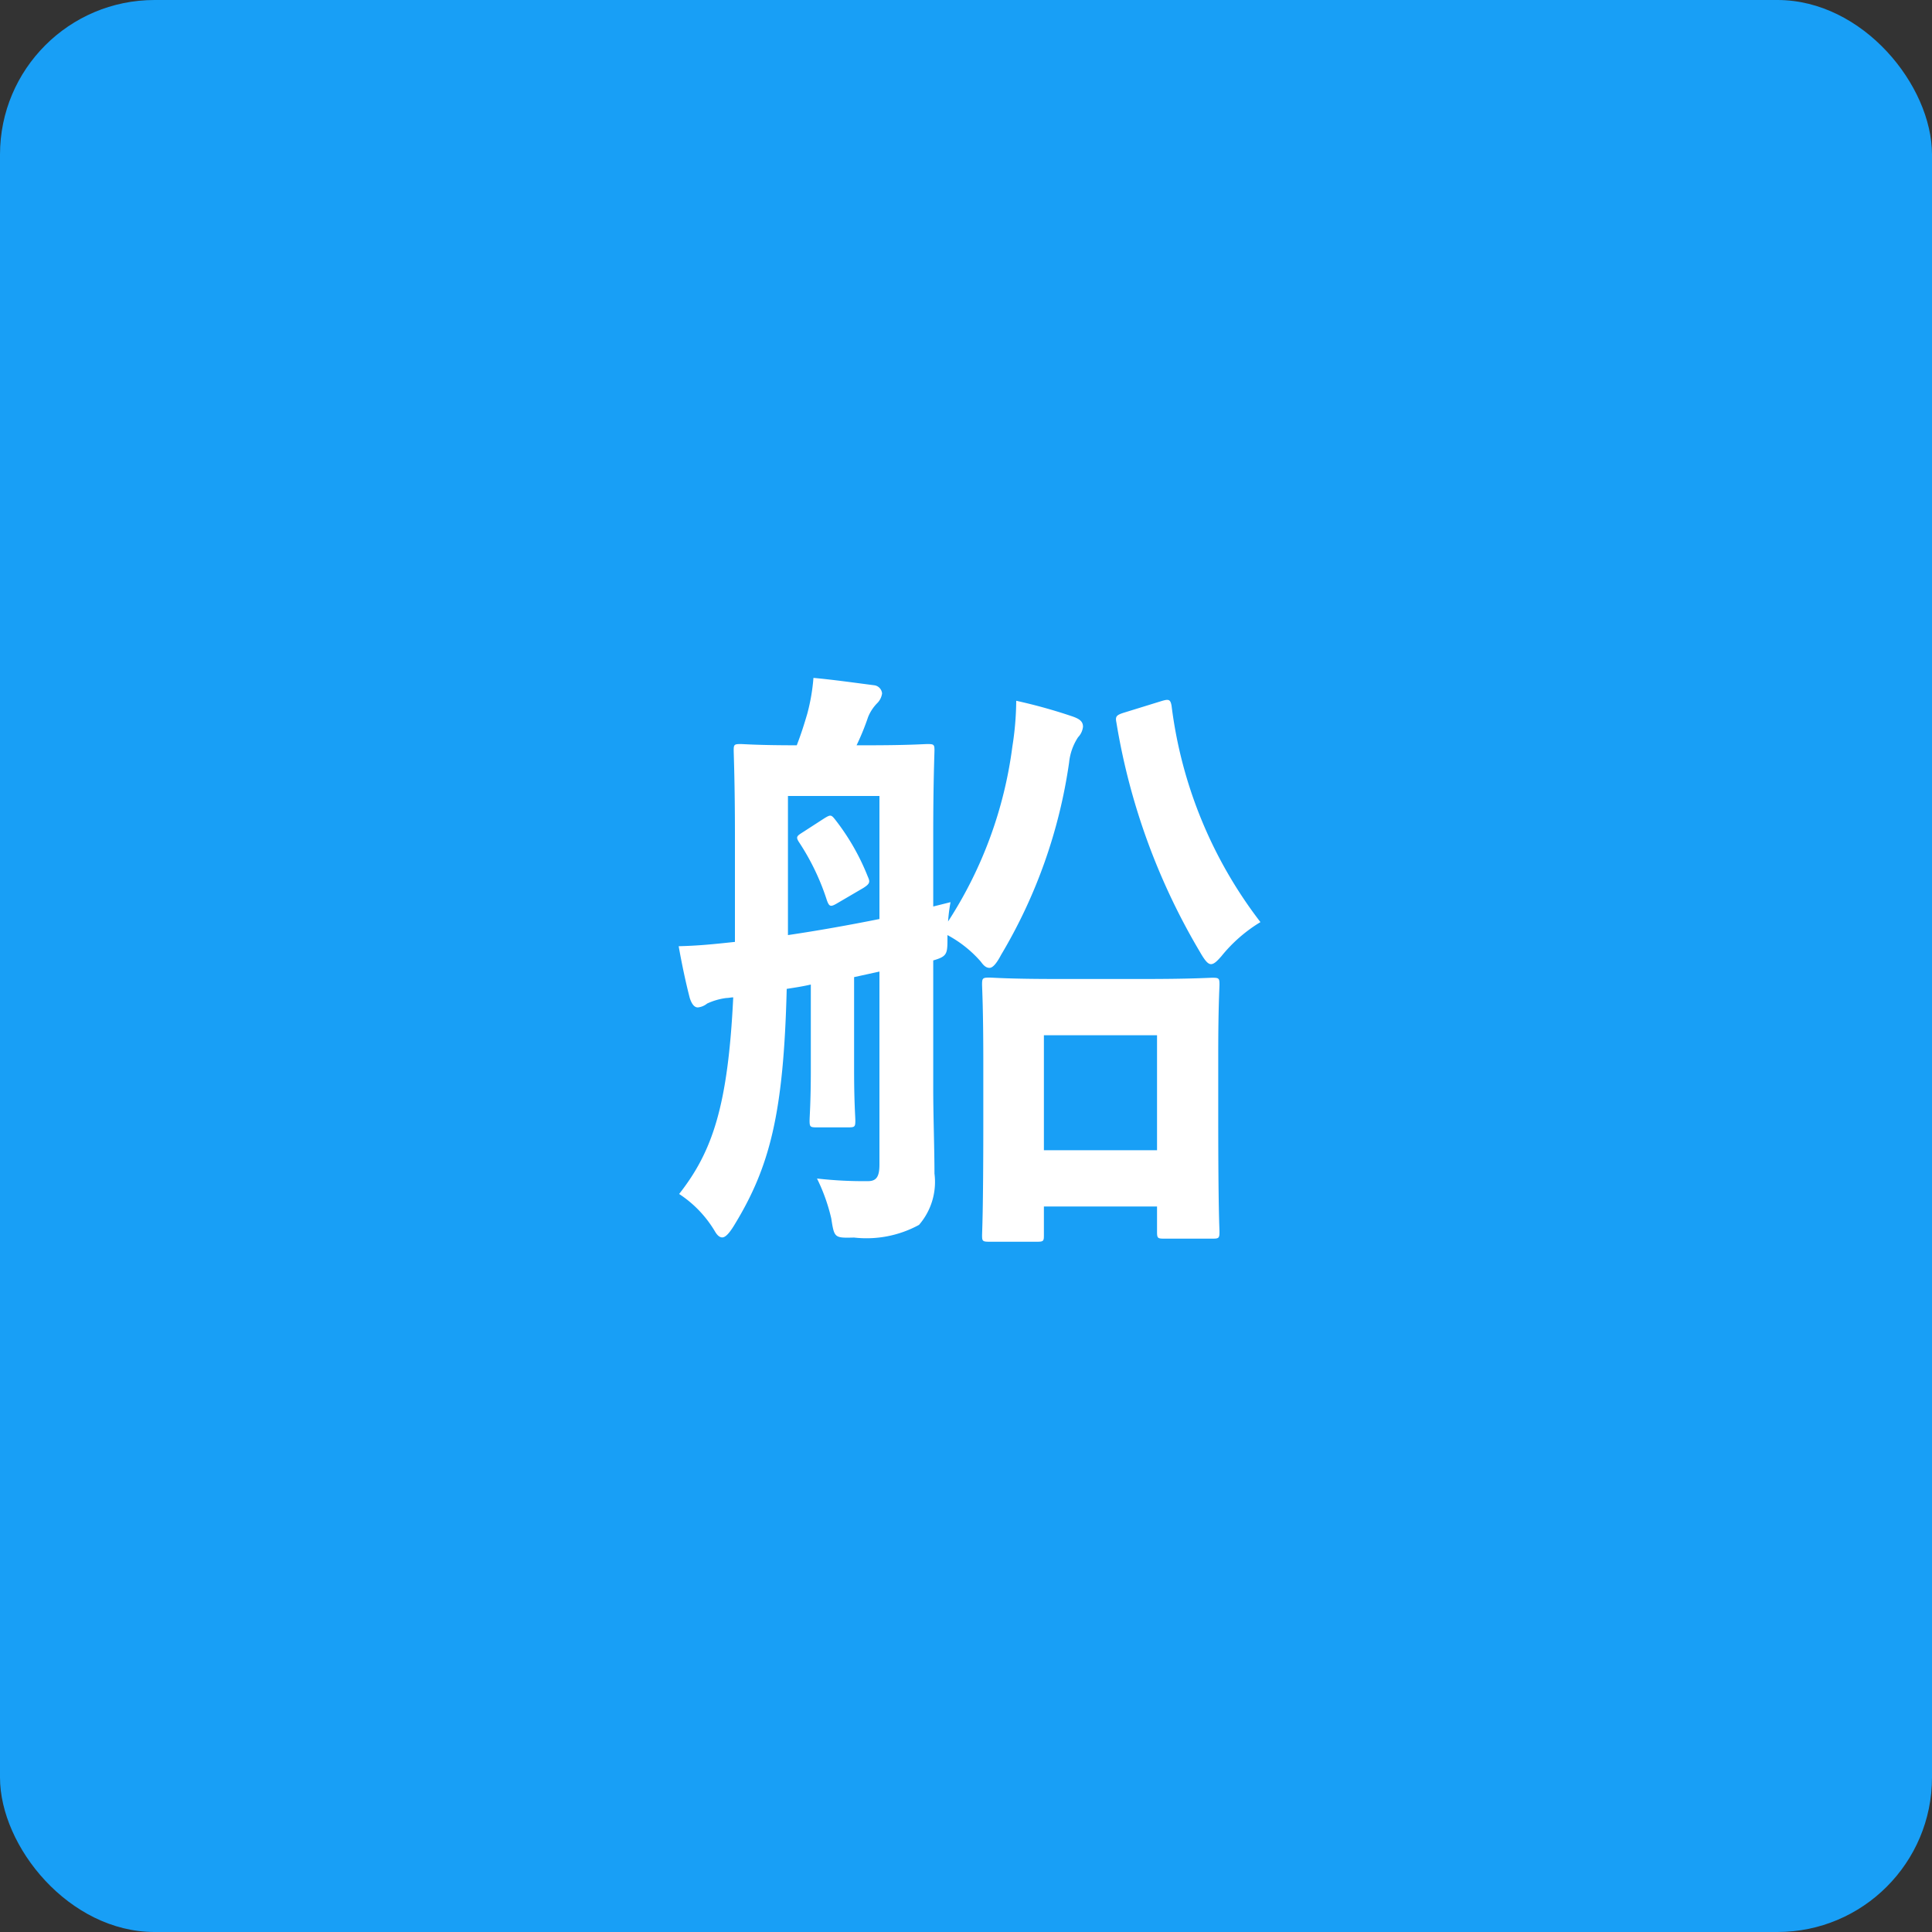
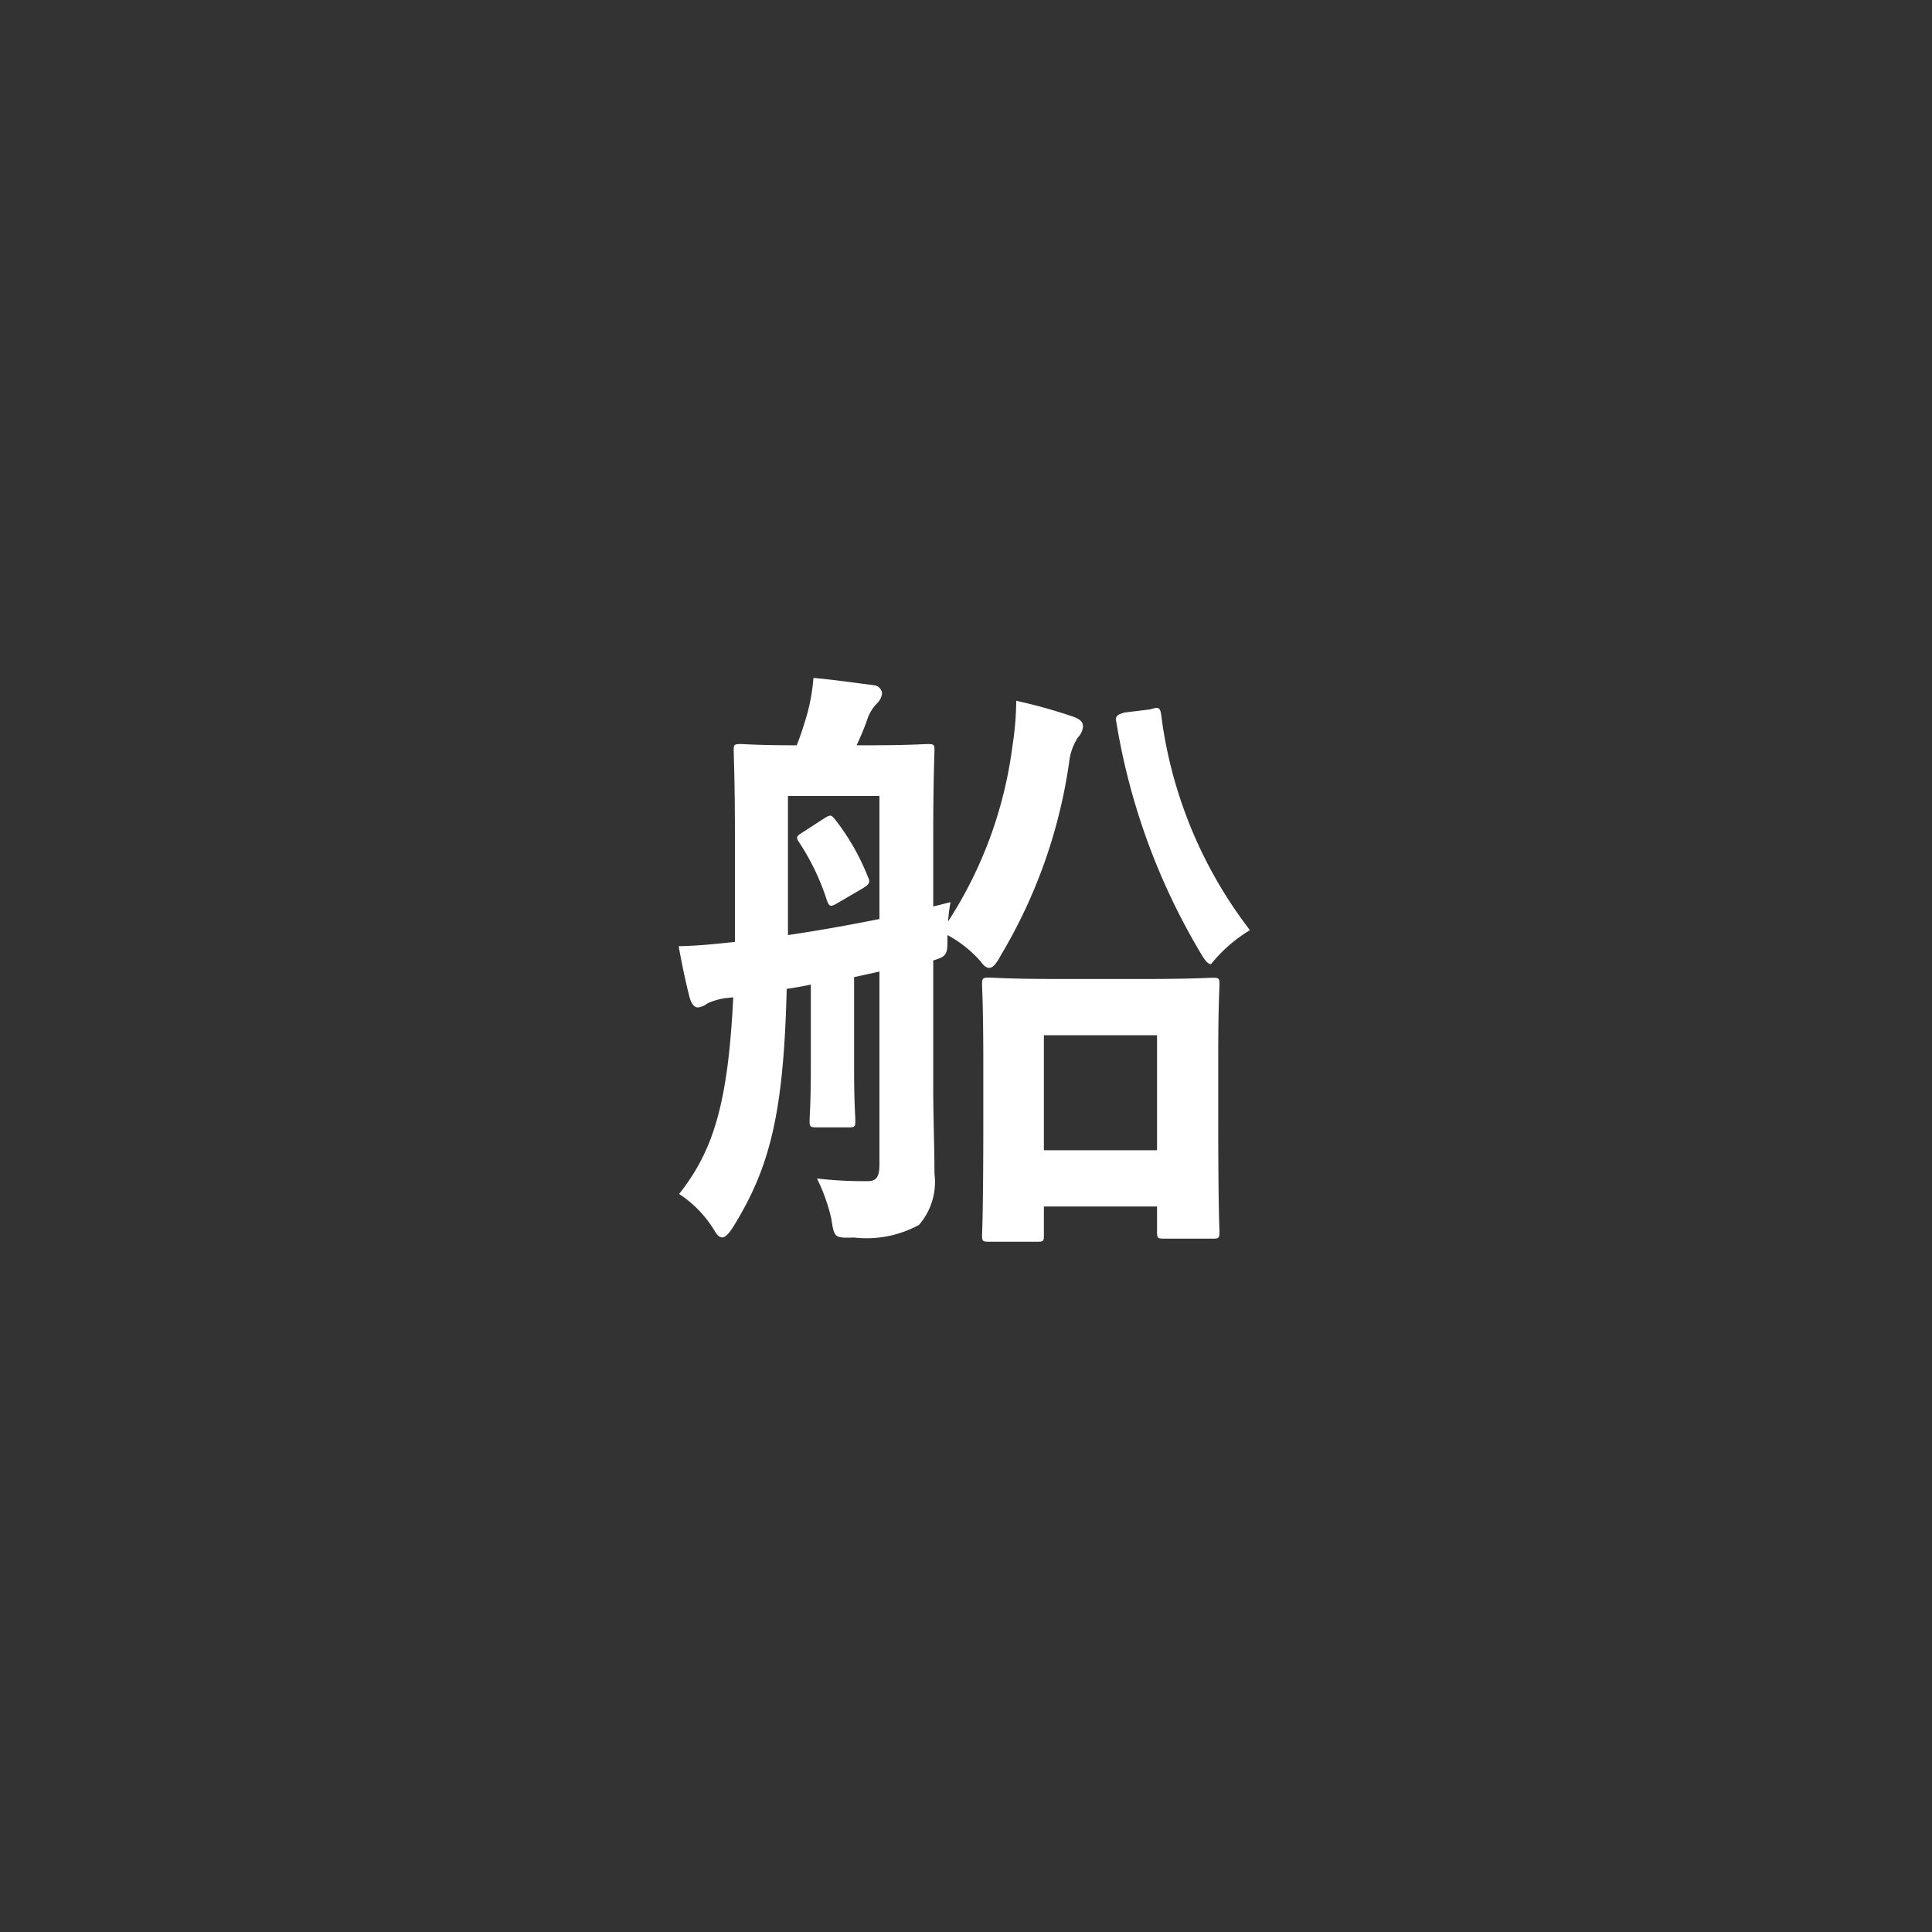
<svg xmlns="http://www.w3.org/2000/svg" width="50" height="50" viewBox="0 0 50 50">
  <rect x="0" y="0" width="50" height="50" fill="#333333" stroke="none" />
  <g id="icon_boat.svg" transform="translate(-460 -1152)">
-     <rect id="Rectangle_148294" data-name="Rectangle 148294" width="50" height="50" rx="4" transform="translate(460 1152)" fill="#189ff6" />
-     <path id="Path_172088" data-name="Path 172088" d="M-4.208-9.472c-.176.112-.208.128-.1.288A6.106,6.106,0,0,1-3.6-7.7c.064.176.1.176.288.064l.656-.384c.176-.112.176-.16.112-.3a5.934,5.934,0,0,0-.832-1.456c-.112-.144-.128-.144-.288-.048Zm3.36,3.328c.384-.112.368-.176.368-.656a3.048,3.048,0,0,1,.864.688c.08.112.144.16.224.16s.176-.1.3-.336a13.426,13.426,0,0,0,1.76-4.976A1.461,1.461,0,0,1,2.9-11.92a.465.465,0,0,0,.128-.272c0-.144-.1-.208-.288-.272a13.746,13.746,0,0,0-1.44-.4,7.858,7.858,0,0,1-.1,1.184A10.874,10.874,0,0,1-.464-7.152a4.172,4.172,0,0,1,.064-.5l-.448.112V-9.392c0-1.376.032-2.1.032-2.192,0-.144-.016-.16-.176-.16-.112,0-.464.032-1.568.032h-.272a6.381,6.381,0,0,0,.3-.736A1.108,1.108,0,0,1-2.3-12.8a.435.435,0,0,0,.128-.256.235.235,0,0,0-.192-.208c-.5-.064-1.056-.144-1.584-.192a5.082,5.082,0,0,1-.16.928c-.08.272-.16.528-.272.816-1.024,0-1.36-.032-1.456-.032-.16,0-.176.016-.176.16,0,.112.032.816.032,2.192v2.768c-.592.064-.96.1-1.456.112.08.448.176.912.288,1.344.048.144.112.24.208.24a.45.45,0,0,0,.24-.1,1.67,1.67,0,0,1,.5-.144c.064,0,.112-.016.176-.016C-6.16-2.384-6.56-1.2-7.424-.1A2.964,2.964,0,0,1-6.5.864c.064.112.128.16.192.16.08,0,.176-.1.3-.3C-5.072-.8-4.72-2.192-4.64-5.408c.208-.032.416-.064.624-.112v2.208c0,.848-.032,1.2-.032,1.312,0,.16.016.176.176.176h.832c.16,0,.176-.016.176-.176,0-.112-.032-.464-.032-1.312v-2.4l.656-.144V-.864c0,.32-.08.432-.3.432A10.678,10.678,0,0,1-3.856-.5,4.75,4.75,0,0,1-3.488.528c.08.512.08.512.592.5A2.841,2.841,0,0,0-1.216.7a1.7,1.7,0,0,0,.4-1.328c0-.656-.032-1.488-.032-2.208ZM-2.24-7.216c-.8.16-1.584.3-2.368.416v-3.6H-2.24ZM1.84,1.136c.16,0,.176-.016.176-.16V.224H4.944V.88c0,.16.016.176.176.176H6.384c.16,0,.176-.016.176-.176,0-.1-.032-.544-.032-2.944V-3.728c0-1.216.032-1.7.032-1.792,0-.16-.016-.176-.176-.176-.112,0-.528.032-1.76.032H2.352C1.1-5.664.7-5.7.608-5.7c-.176,0-.192.016-.192.176,0,.112.032.576.032,2.048V-2C.448.416.416.864.416.976c0,.144.016.16.192.16Zm.176-5.344H4.944v2.976H2.016ZM4.1-12.56c-.208.064-.24.1-.208.256a17,17,0,0,0,2.16,5.936c.128.224.208.32.288.32s.16-.08.272-.208a3.878,3.878,0,0,1,1.008-.88,11.507,11.507,0,0,1-2.3-5.6c-.032-.176-.08-.176-.288-.112Z" transform="translate(485 1183)" fill="#fff" />
+     <path id="Path_172088" data-name="Path 172088" d="M-4.208-9.472c-.176.112-.208.128-.1.288A6.106,6.106,0,0,1-3.6-7.7c.064.176.1.176.288.064l.656-.384c.176-.112.176-.16.112-.3a5.934,5.934,0,0,0-.832-1.456c-.112-.144-.128-.144-.288-.048Zm3.36,3.328c.384-.112.368-.176.368-.656a3.048,3.048,0,0,1,.864.688c.08.112.144.16.224.16s.176-.1.3-.336a13.426,13.426,0,0,0,1.76-4.976A1.461,1.461,0,0,1,2.9-11.92a.465.465,0,0,0,.128-.272c0-.144-.1-.208-.288-.272a13.746,13.746,0,0,0-1.44-.4,7.858,7.858,0,0,1-.1,1.184A10.874,10.874,0,0,1-.464-7.152a4.172,4.172,0,0,1,.064-.5l-.448.112V-9.392c0-1.376.032-2.1.032-2.192,0-.144-.016-.16-.176-.16-.112,0-.464.032-1.568.032h-.272a6.381,6.381,0,0,0,.3-.736A1.108,1.108,0,0,1-2.3-12.8a.435.435,0,0,0,.128-.256.235.235,0,0,0-.192-.208c-.5-.064-1.056-.144-1.584-.192a5.082,5.082,0,0,1-.16.928c-.08.272-.16.528-.272.816-1.024,0-1.36-.032-1.456-.032-.16,0-.176.016-.176.16,0,.112.032.816.032,2.192v2.768c-.592.064-.96.1-1.456.112.08.448.176.912.288,1.344.048.144.112.24.208.24a.45.45,0,0,0,.24-.1,1.67,1.67,0,0,1,.5-.144c.064,0,.112-.016.176-.016C-6.16-2.384-6.56-1.2-7.424-.1A2.964,2.964,0,0,1-6.5.864c.064.112.128.16.192.16.08,0,.176-.1.3-.3C-5.072-.8-4.72-2.192-4.64-5.408c.208-.032.416-.064.624-.112v2.208c0,.848-.032,1.2-.032,1.312,0,.16.016.176.176.176h.832c.16,0,.176-.016.176-.176,0-.112-.032-.464-.032-1.312v-2.4l.656-.144V-.864c0,.32-.08.432-.3.432A10.678,10.678,0,0,1-3.856-.5,4.75,4.75,0,0,1-3.488.528c.08.512.08.512.592.5A2.841,2.841,0,0,0-1.216.7a1.7,1.7,0,0,0,.4-1.328c0-.656-.032-1.488-.032-2.208ZM-2.24-7.216c-.8.16-1.584.3-2.368.416v-3.6H-2.24ZM1.84,1.136c.16,0,.176-.016.176-.16V.224H4.944V.88c0,.16.016.176.176.176H6.384c.16,0,.176-.016.176-.176,0-.1-.032-.544-.032-2.944V-3.728c0-1.216.032-1.7.032-1.792,0-.16-.016-.176-.176-.176-.112,0-.528.032-1.76.032H2.352C1.1-5.664.7-5.7.608-5.7c-.176,0-.192.016-.192.176,0,.112.032.576.032,2.048V-2C.448.416.416.864.416.976c0,.144.016.16.192.16Zm.176-5.344H4.944v2.976H2.016ZM4.1-12.56c-.208.064-.24.1-.208.256a17,17,0,0,0,2.16,5.936c.128.224.208.32.288.32a3.878,3.878,0,0,1,1.008-.88,11.507,11.507,0,0,1-2.3-5.6c-.032-.176-.08-.176-.288-.112Z" transform="translate(485 1183)" fill="#fff" />
  </g>
</svg>